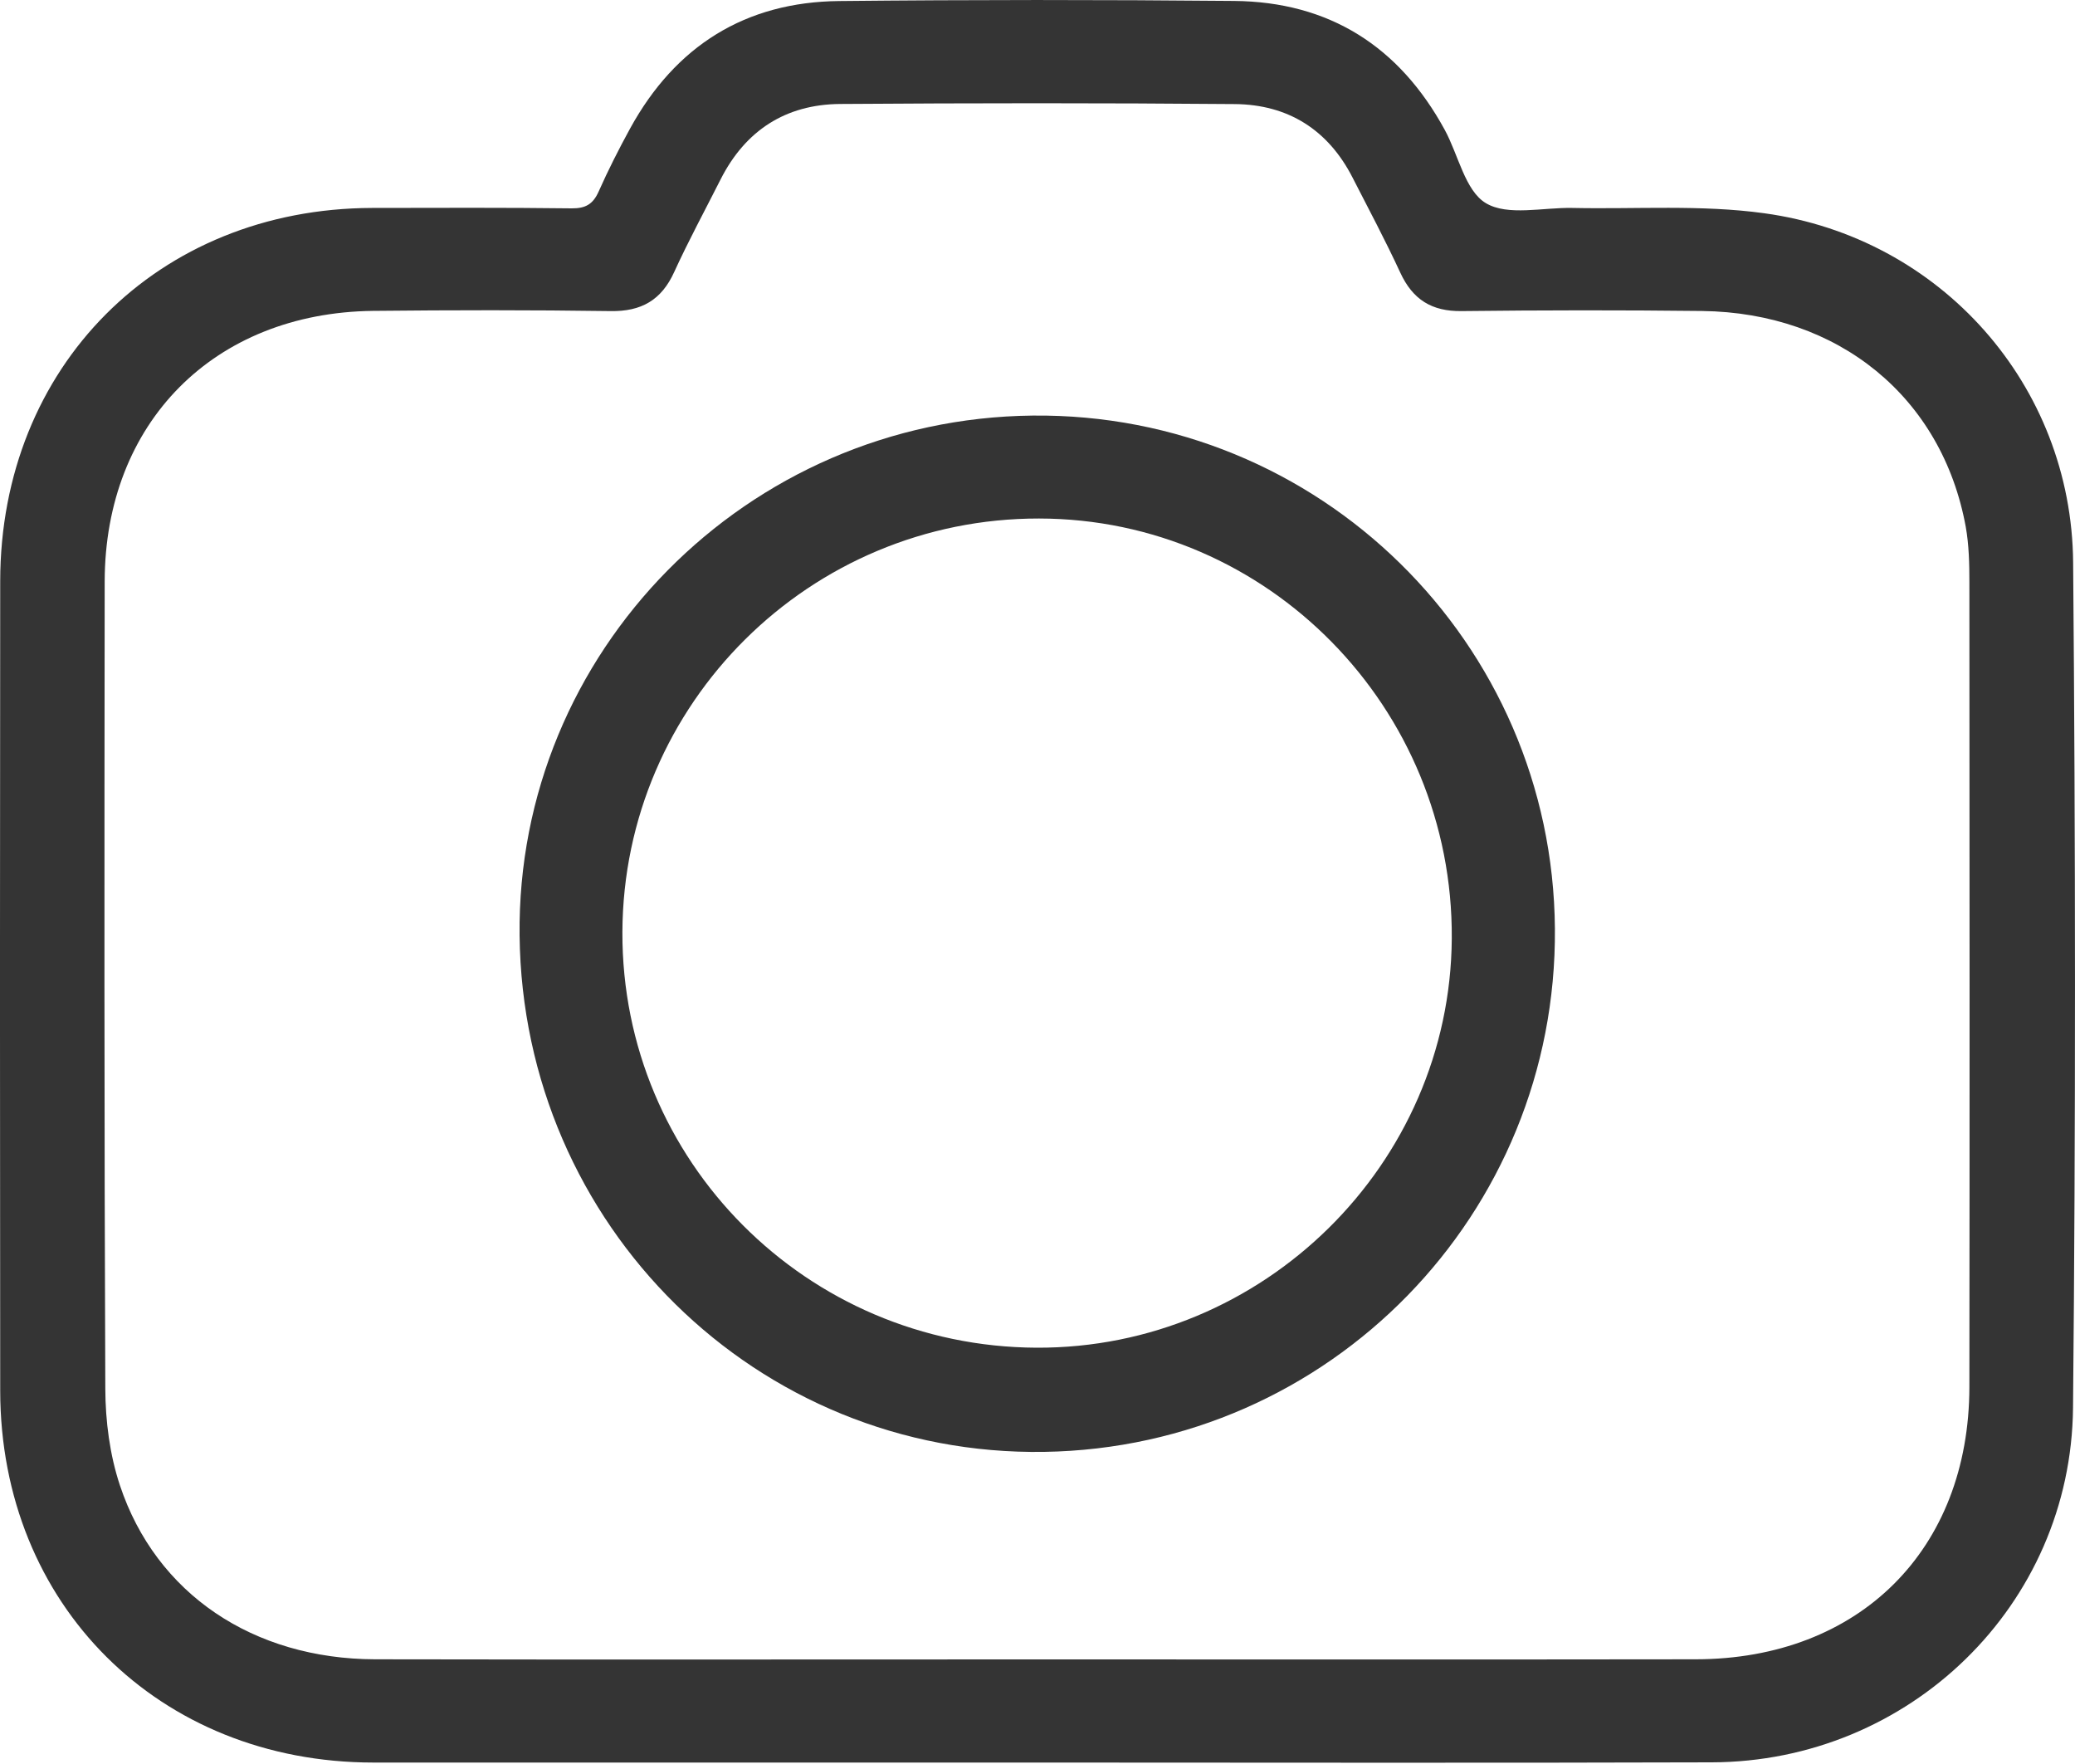
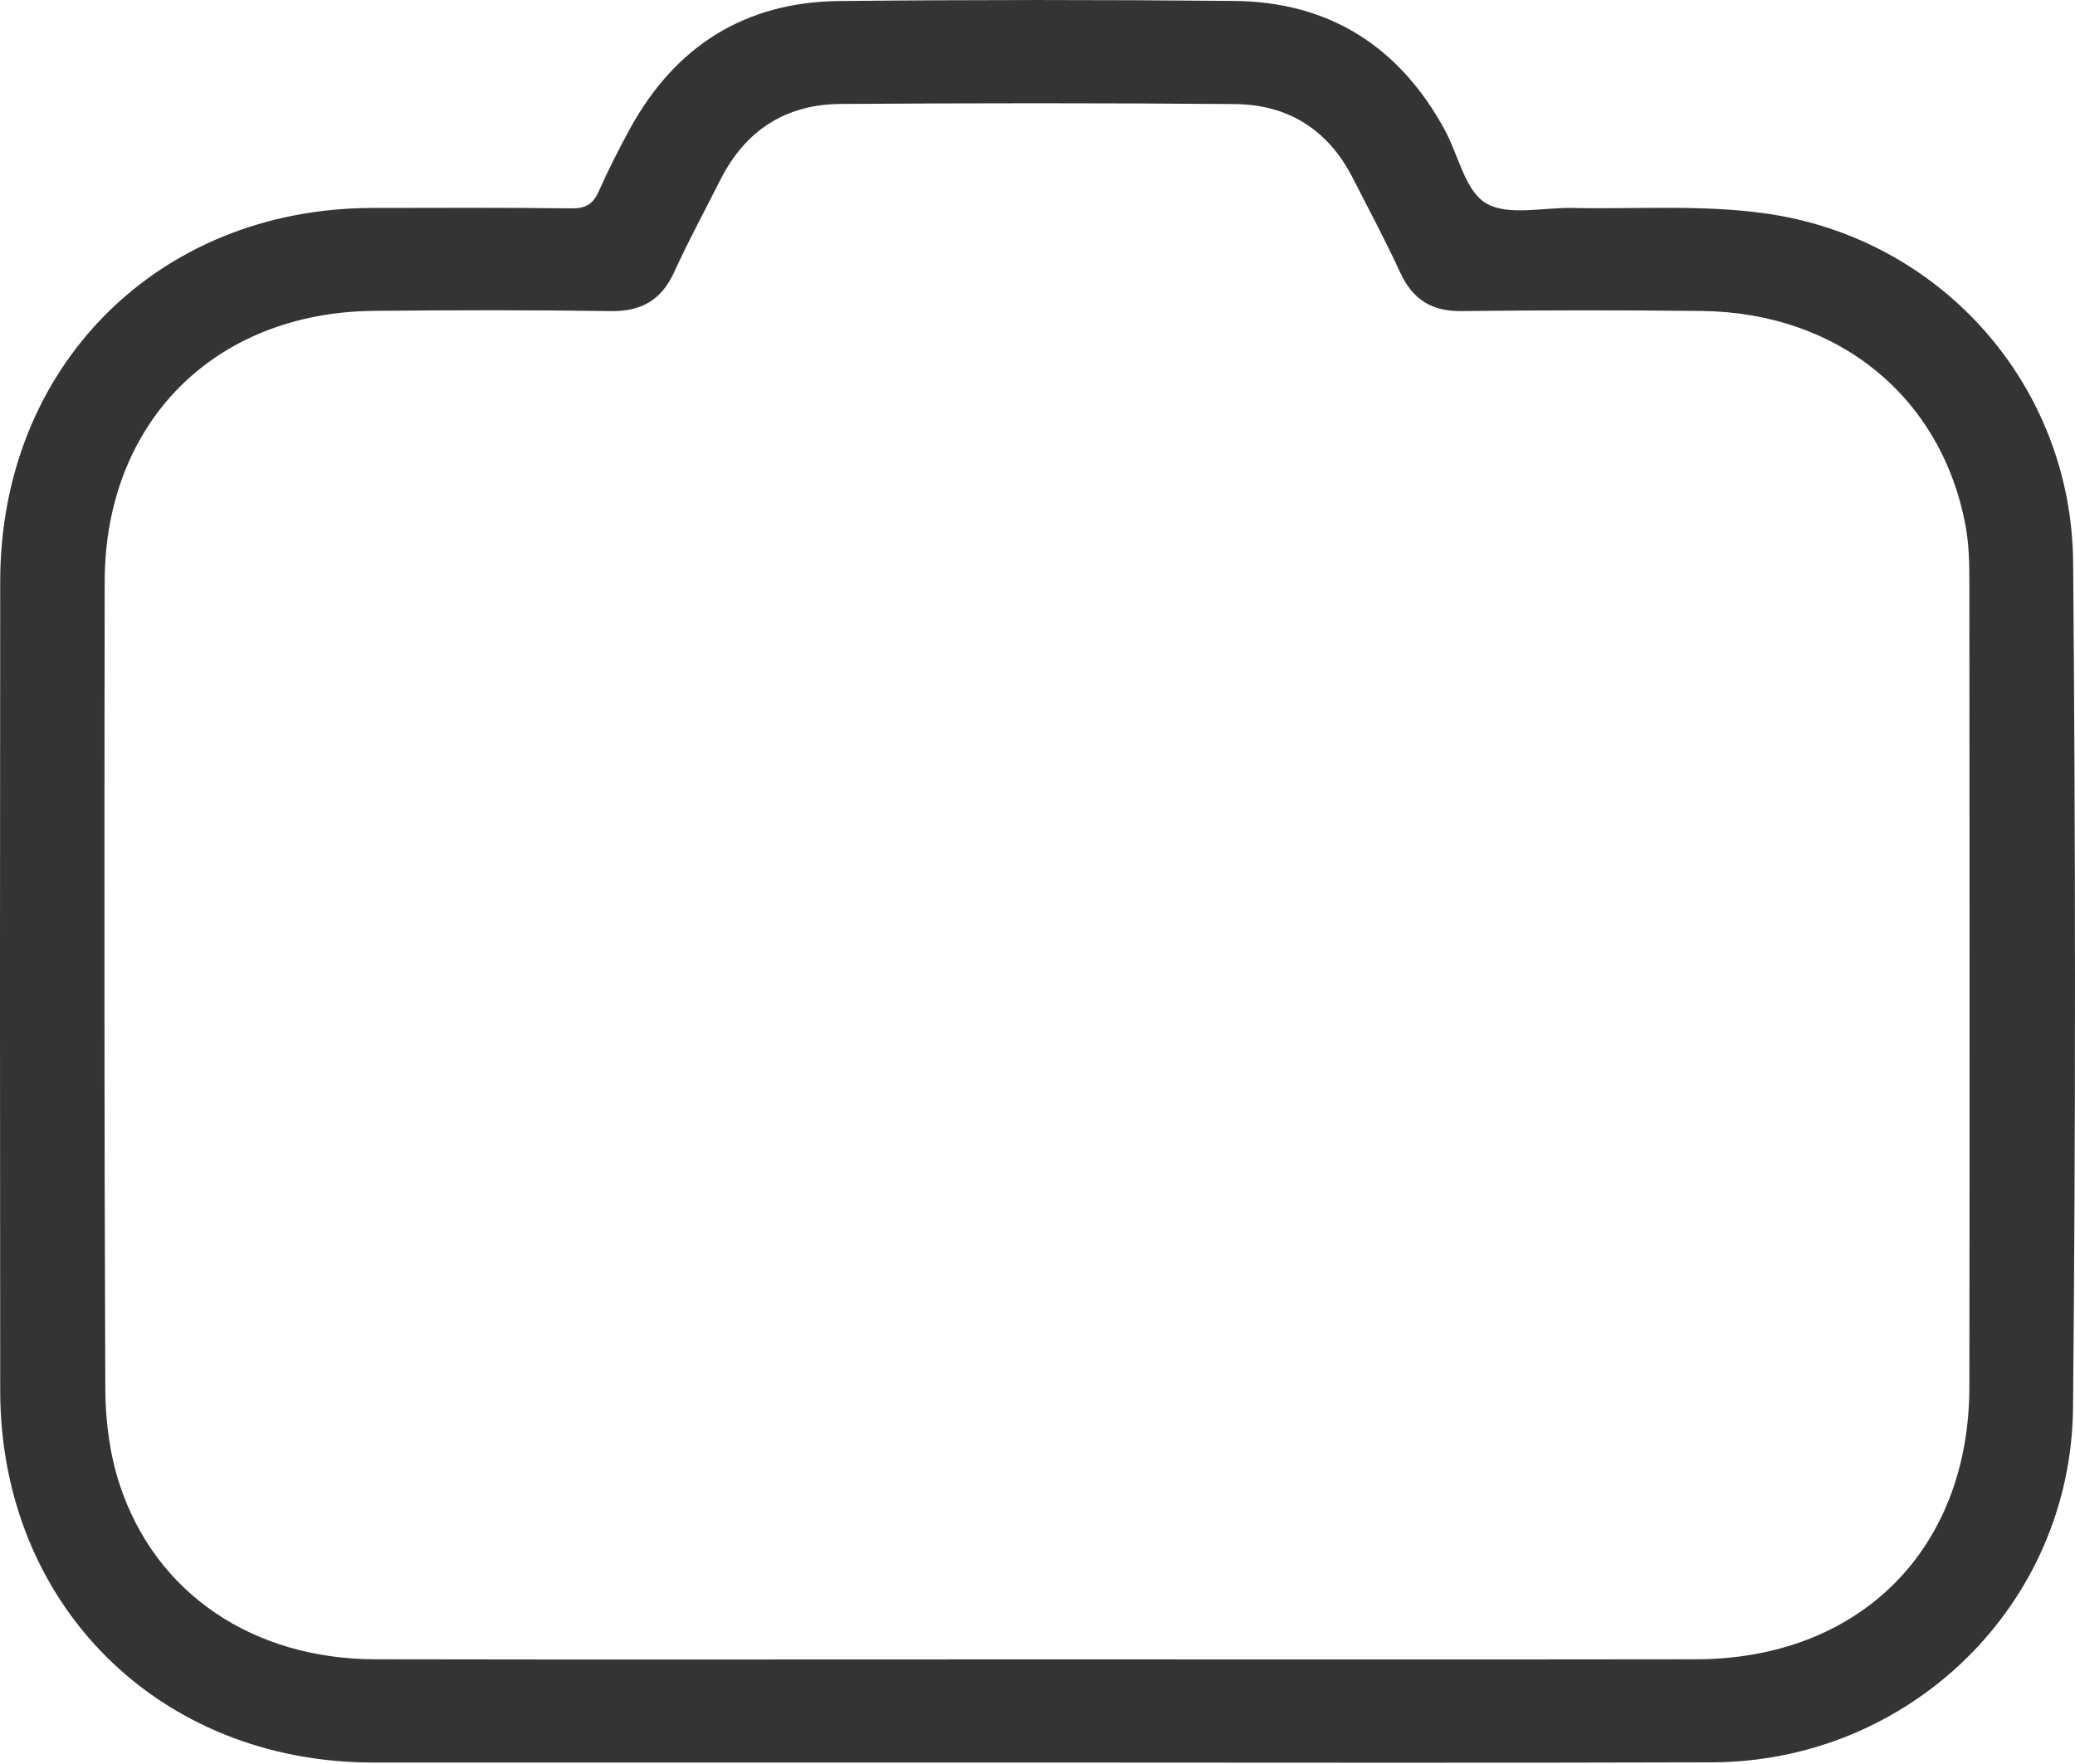
<svg xmlns="http://www.w3.org/2000/svg" width="20" height="17" viewBox="0 0 20 17" fill="none">
  <path d="M9.987 16.986C7.857 16.986 5.728 16.987 3.598 16.986C1.532 16.985 0.004 15.465 0.002 13.403C-0.001 10.802 -0.001 8.201 0.002 5.6C0.004 3.532 1.521 2.01 3.585 2.004C4.227 2.003 4.869 2 5.511 2.008C5.645 2.009 5.716 1.967 5.77 1.846C5.862 1.639 5.965 1.436 6.074 1.237C6.51 0.443 7.183 0.019 8.089 0.01C9.357 -0.003 10.626 -0.003 11.894 0.009C12.811 0.017 13.487 0.447 13.925 1.251C14.057 1.493 14.121 1.838 14.322 1.958C14.533 2.084 14.872 1.998 15.155 2.004C15.772 2.017 16.397 1.971 17.004 2.055C18.706 2.288 19.968 3.711 19.982 5.421C20.005 8.136 20.007 10.851 19.981 13.566C19.963 15.471 18.403 16.979 16.498 16.984C14.327 16.991 12.157 16.986 9.987 16.986ZM9.98 15.992C12.101 15.992 14.222 15.994 16.344 15.991C17.921 15.989 18.98 14.935 18.982 13.366C18.985 10.781 18.984 8.196 18.982 5.611C18.982 5.433 18.978 5.251 18.947 5.077C18.719 3.829 17.722 3.013 16.405 2.997C15.633 2.988 14.861 2.989 14.088 2.998C13.8 3.002 13.616 2.887 13.496 2.626C13.353 2.317 13.193 2.016 13.037 1.712C12.801 1.25 12.414 1.007 11.901 1.003C10.633 0.992 9.365 0.993 8.097 1.002C7.574 1.006 7.185 1.256 6.946 1.728C6.796 2.025 6.637 2.318 6.499 2.62C6.376 2.892 6.182 3.003 5.885 2.998C5.122 2.987 4.357 2.988 3.593 2.996C2.062 3.015 1.011 4.074 1.009 5.605C1.006 8.197 1.004 10.791 1.015 13.383C1.016 13.695 1.058 14.021 1.156 14.315C1.504 15.361 2.441 15.988 3.616 15.991C5.737 15.995 7.859 15.992 9.98 15.992Z" fill="#343434" />
-   <path d="M5.008 9.016C4.978 6.282 7.197 4.034 9.953 4.005C12.712 3.976 14.966 6.189 14.987 8.949C15.009 11.701 12.816 13.948 10.066 13.992C7.298 14.036 5.039 11.812 5.008 9.016ZM9.99 12.988C12.175 12.998 13.978 11.221 13.993 9.046C14.009 6.821 12.219 4.999 10.015 4.997C7.806 4.994 6.008 6.779 5.999 8.982C5.991 11.187 7.775 12.978 9.99 12.988Z" fill="#343434" />
</svg>